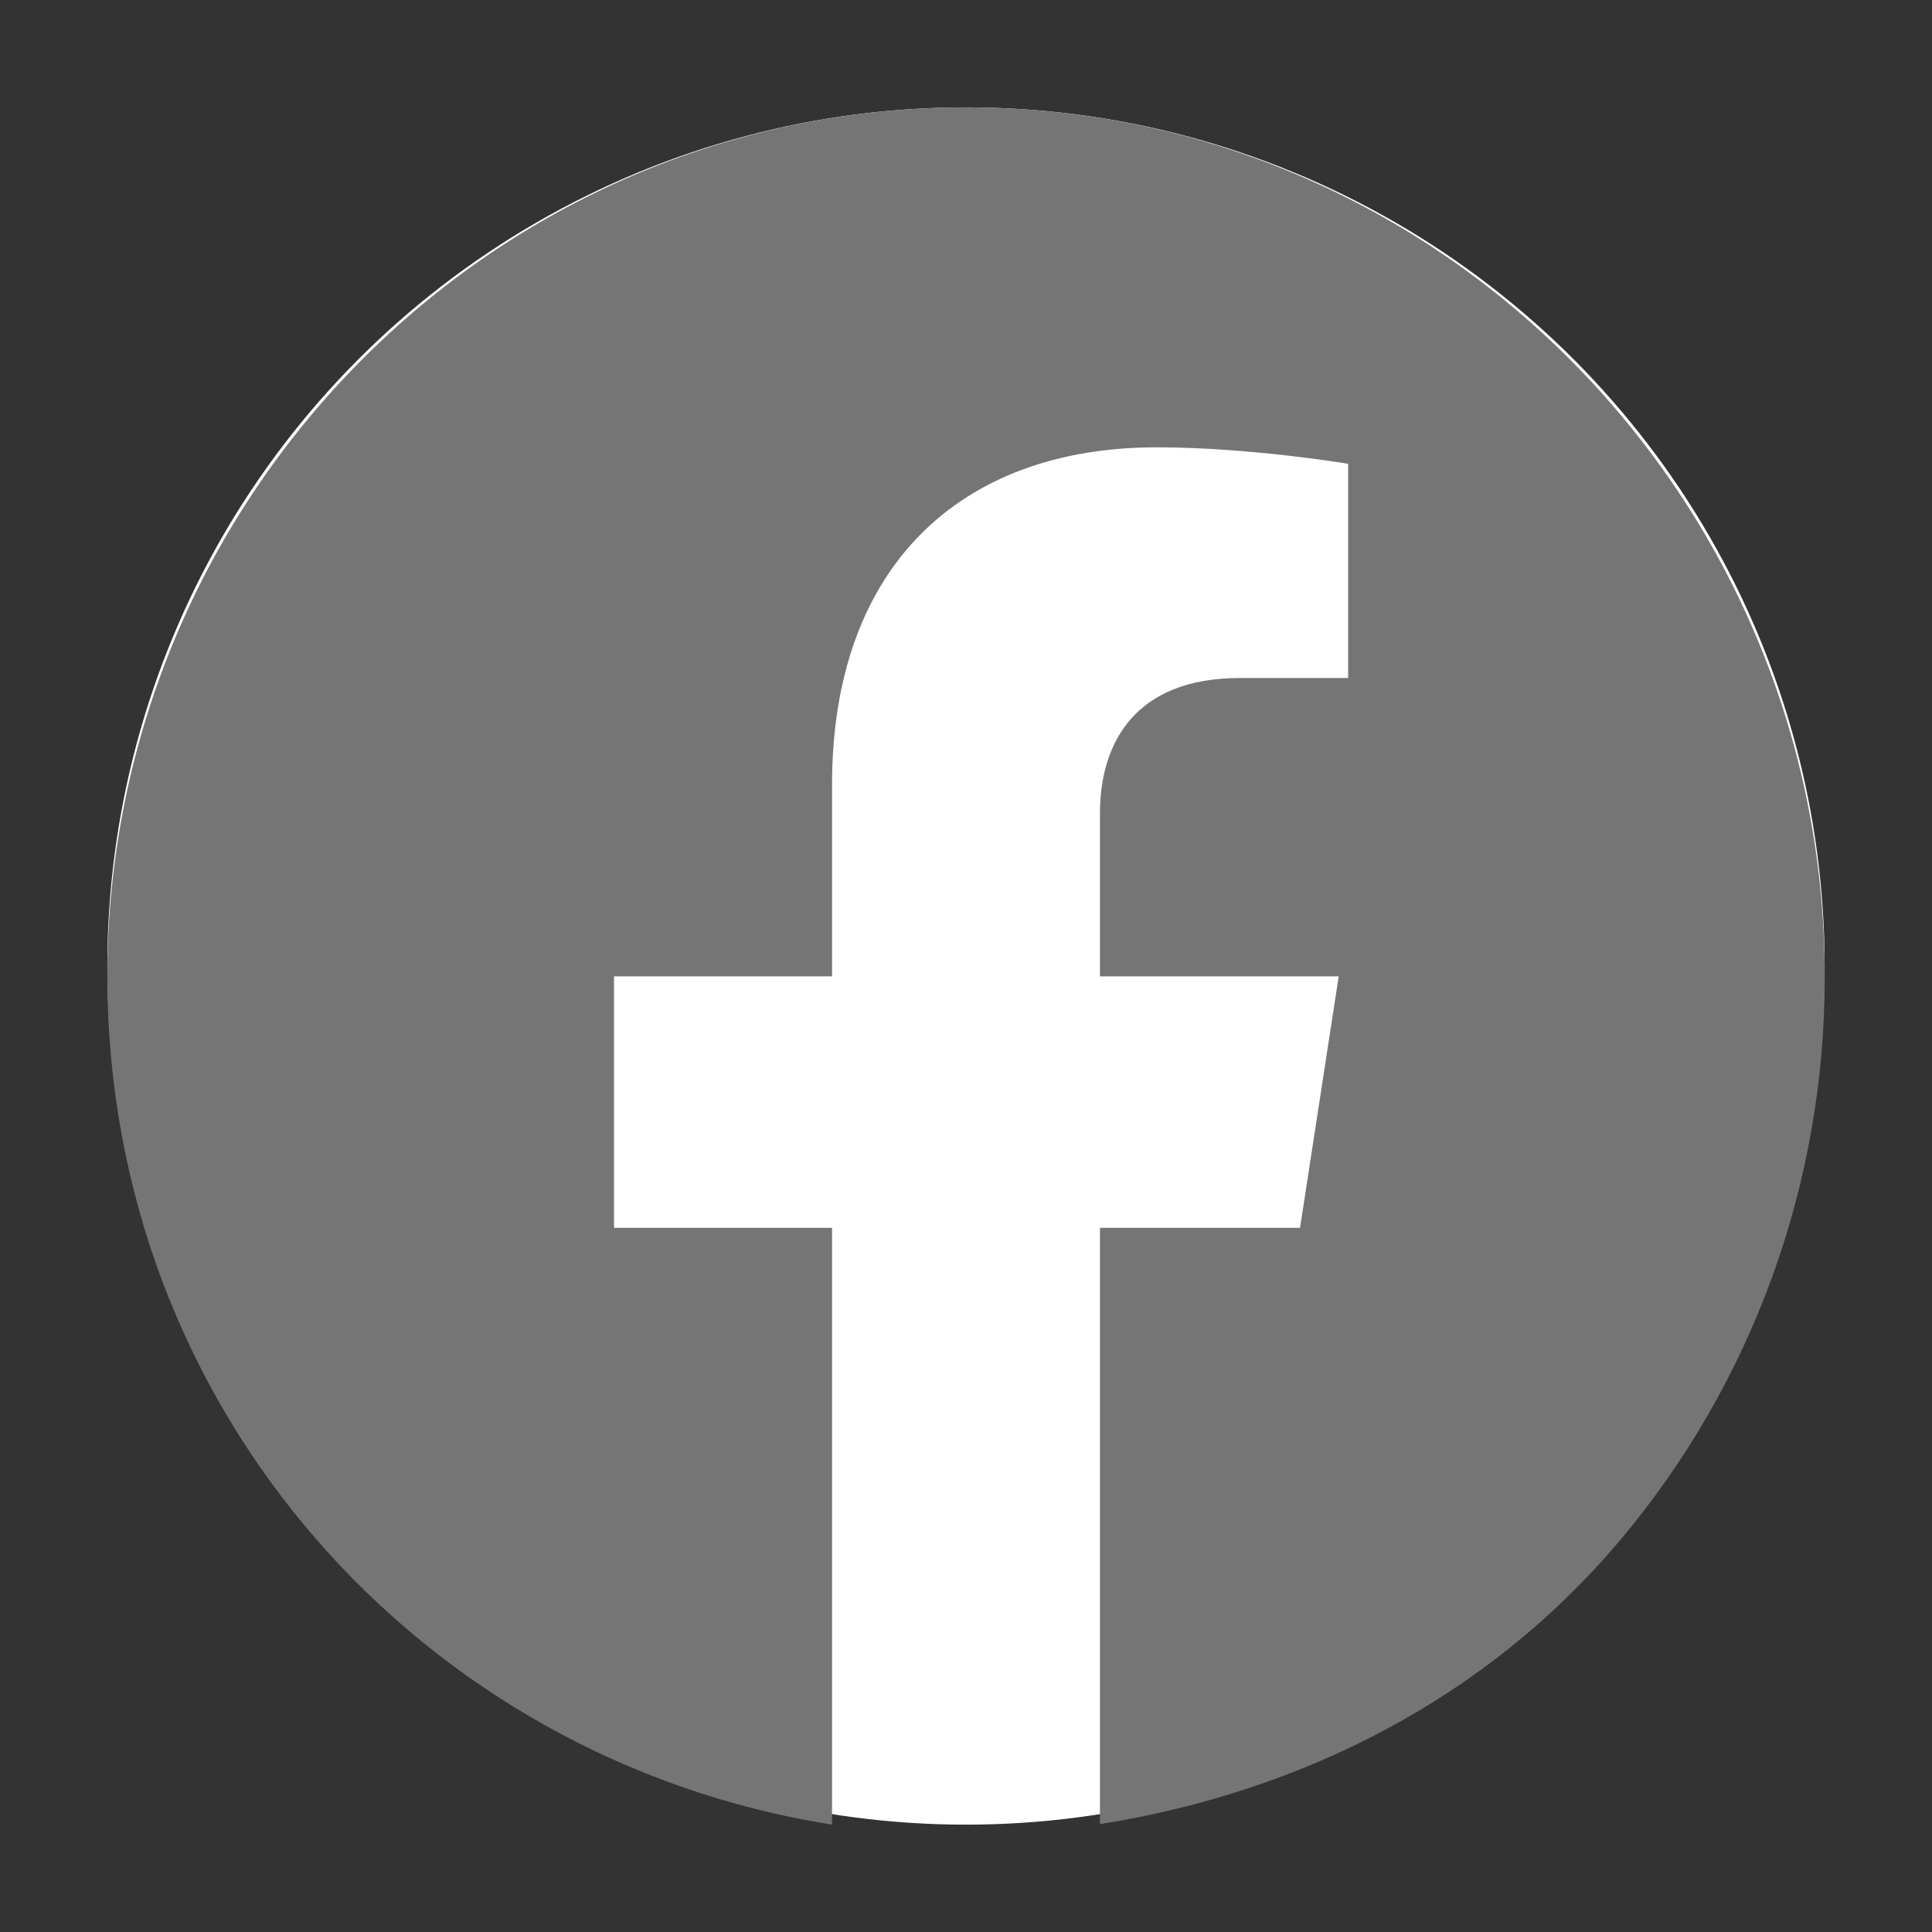
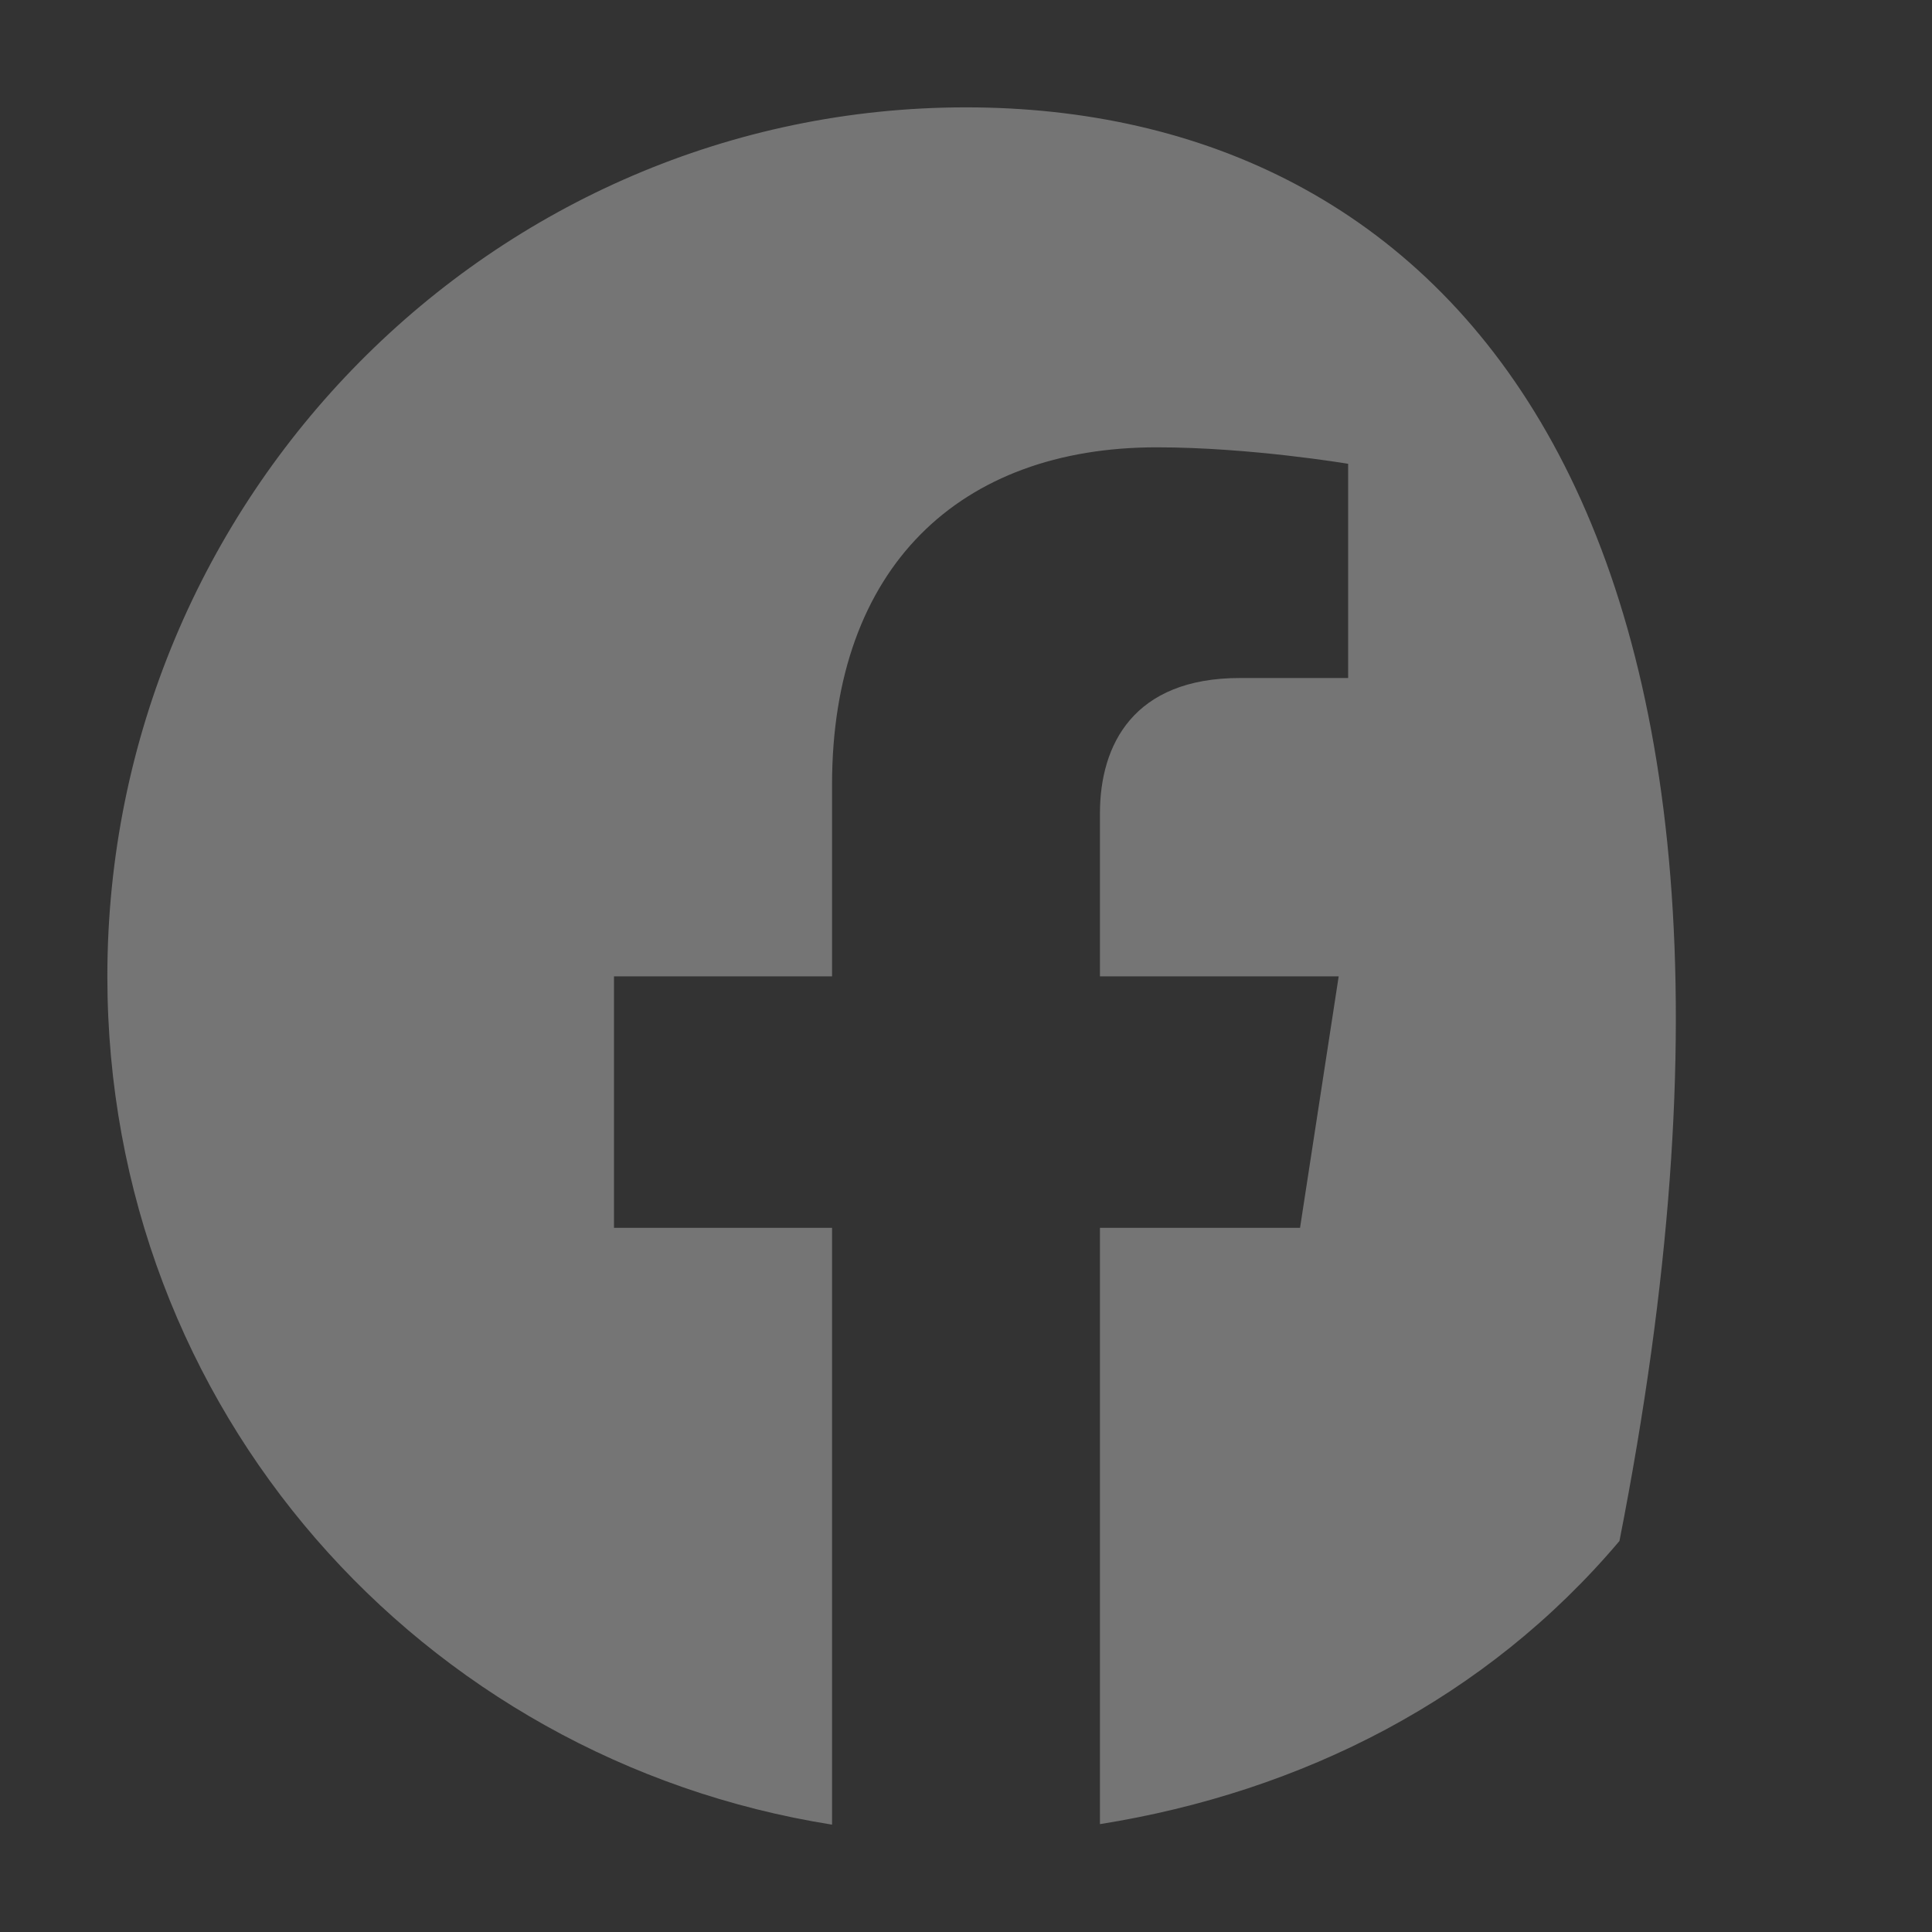
<svg xmlns="http://www.w3.org/2000/svg" width="30" height="30" viewBox="0 0 30 30" fill="none">
  <rect x="0" y="0" width="30" height="30" fill="#333333" stroke="none" />
-   <circle cx="15" cy="15" r="13.333" fill="white" />
-   <path d="M15 1.667C7.667 1.667 1.667 7.713 1.667 15.161C1.667 21.894 6.547 27.323 12.92 28.333V19.066H9.534V15.161H12.92V12.184C12.92 8.804 14.907 6.946 17.96 6.946C19.414 6.946 20.934 7.202 20.934 7.202V10.528H19.254C17.6 10.528 17.08 11.565 17.08 12.629V15.161H20.787L20.187 19.066H17.08V28.325C20.222 27.824 23.083 26.373 25.147 23.928C27.21 21.483 28.341 18.373 28.334 15.161C28.334 7.713 22.334 1.667 15 1.667Z" fill="#757575" />
+   <path d="M15 1.667C7.667 1.667 1.667 7.713 1.667 15.161C1.667 21.894 6.547 27.323 12.92 28.333V19.066H9.534V15.161H12.92V12.184C12.92 8.804 14.907 6.946 17.96 6.946C19.414 6.946 20.934 7.202 20.934 7.202V10.528H19.254C17.6 10.528 17.08 11.565 17.08 12.629V15.161H20.787L20.187 19.066H17.08V28.325C20.222 27.824 23.083 26.373 25.147 23.928C28.334 7.713 22.334 1.667 15 1.667Z" fill="#757575" />
</svg>